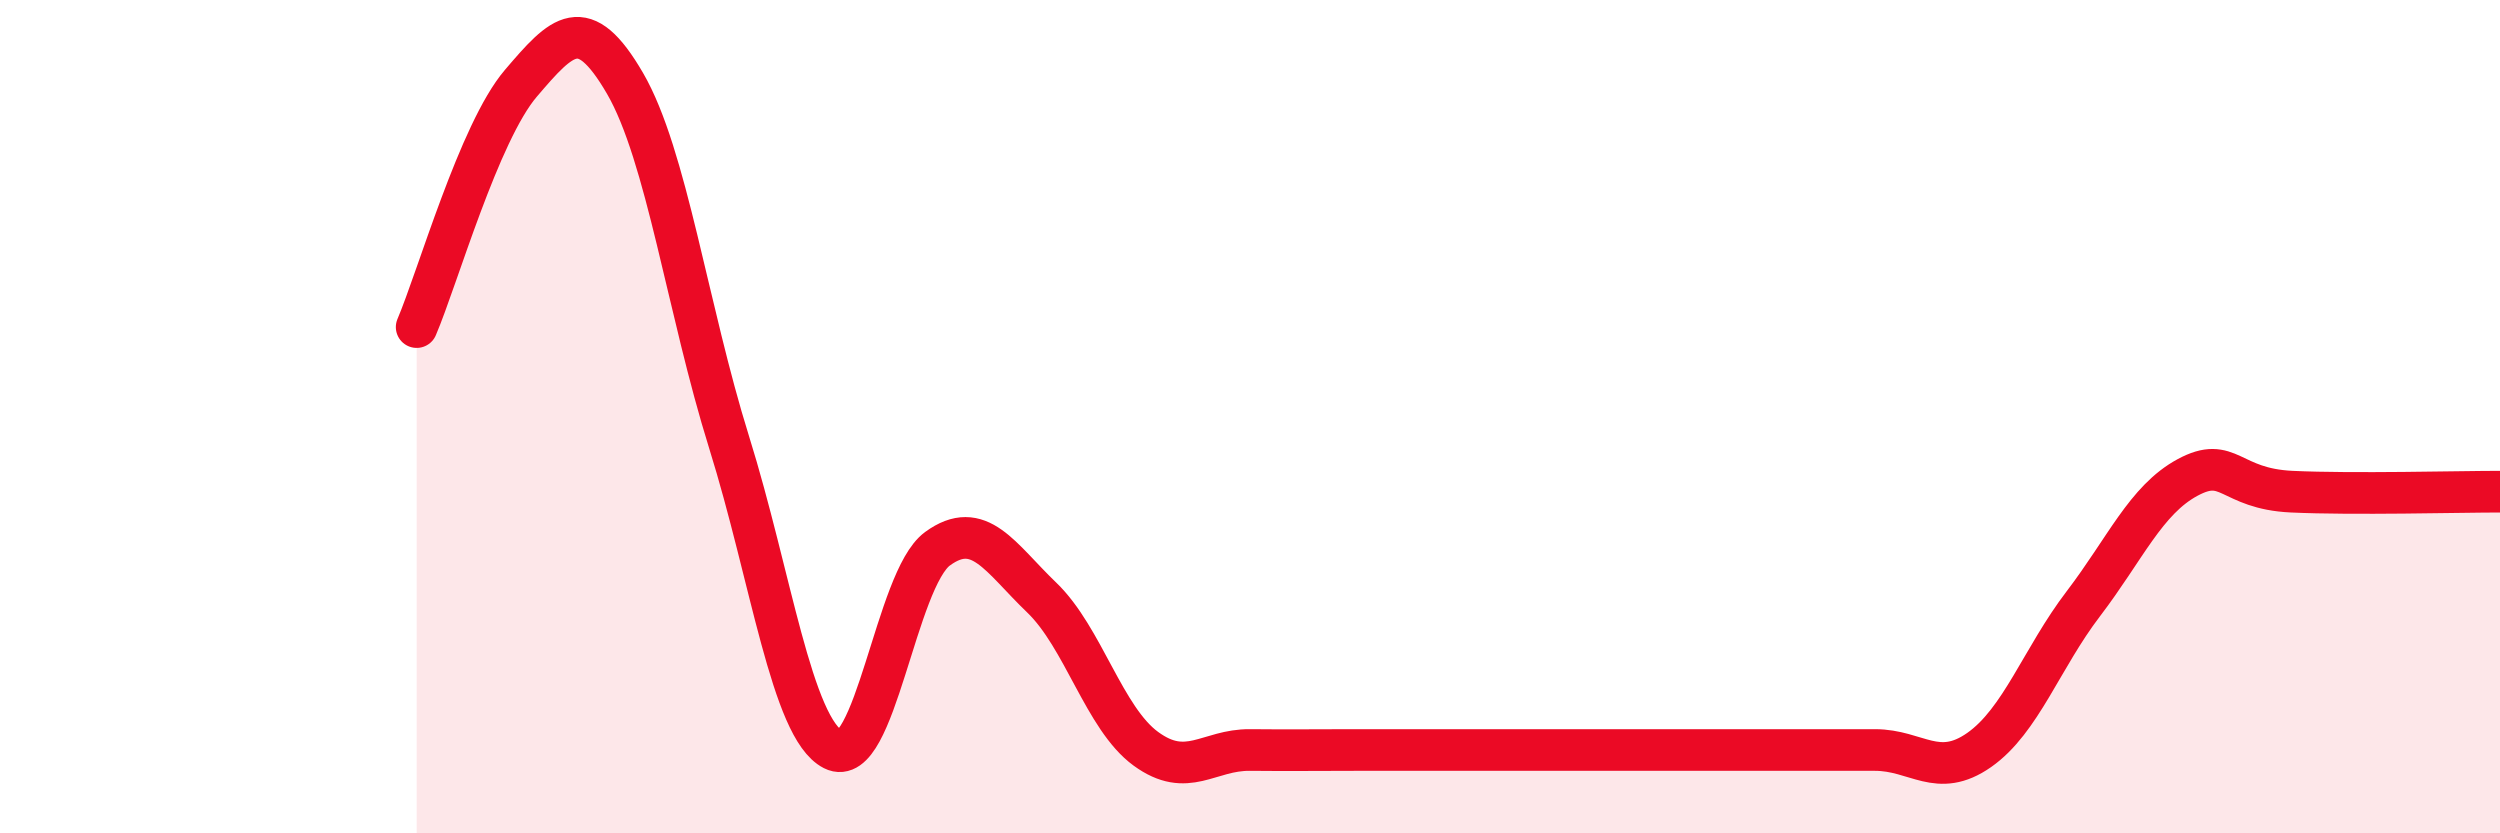
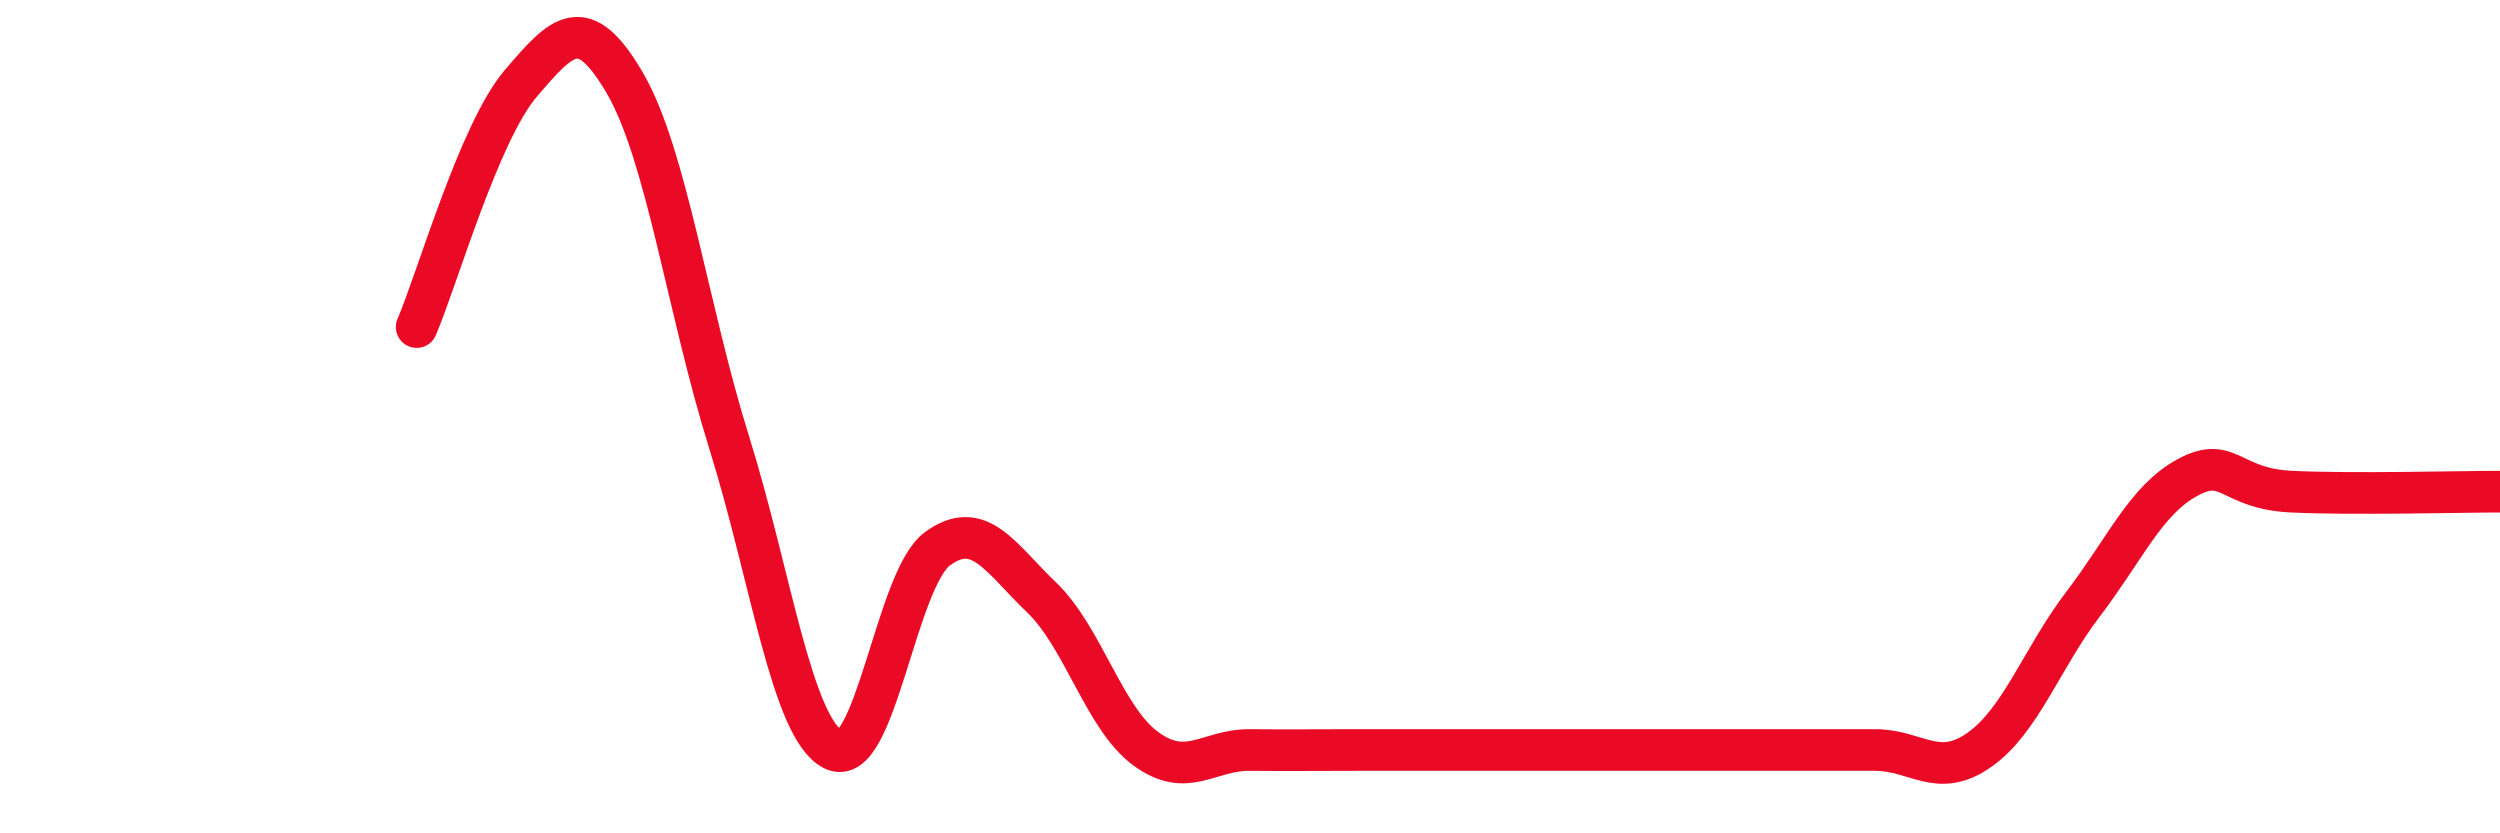
<svg xmlns="http://www.w3.org/2000/svg" width="60" height="20" viewBox="0 0 60 20">
-   <path d="M 10,7.85 C 10.5,6.68 11.5,3.17 12.5,2 C 13.5,0.83 14,0.28 15,2 C 16,3.72 16.5,7.42 17.5,10.62 C 18.5,13.82 19,17.48 20,17.99 C 21,18.5 21.5,13.9 22.5,13.17 C 23.5,12.44 24,13.38 25,14.34 C 26,15.3 26.5,17.24 27.5,17.97 C 28.5,18.7 29,17.99 30,18 C 31,18.01 31.5,18 32.5,18 C 33.5,18 34,18 35,18 C 36,18 36.5,18 37.5,18 C 38.5,18 39,18 40,18 C 41,18 41.5,18 42.5,18 C 43.5,18 44,18 45,18 C 46,18 46.5,18.7 47.5,18 C 48.5,17.3 49,15.8 50,14.49 C 51,13.18 51.5,12 52.5,11.46 C 53.5,10.92 53.5,11.73 55,11.8 C 56.5,11.87 59,11.8 60,11.8L60 20L10 20Z" fill="#EB0A25" opacity="0.1" stroke-linecap="round" stroke-linejoin="round" />
  <path d="M 10,7.85 C 10.5,6.68 11.5,3.17 12.5,2 C 13.5,0.83 14,0.28 15,2 C 16,3.72 16.5,7.42 17.5,10.62 C 18.5,13.82 19,17.48 20,17.99 C 21,18.5 21.5,13.9 22.5,13.17 C 23.5,12.44 24,13.38 25,14.34 C 26,15.3 26.5,17.24 27.5,17.97 C 28.5,18.7 29,17.99 30,18 C 31,18.01 31.5,18 32.5,18 C 33.5,18 34,18 35,18 C 36,18 36.5,18 37.5,18 C 38.5,18 39,18 40,18 C 41,18 41.5,18 42.5,18 C 43.5,18 44,18 45,18 C 46,18 46.5,18.7 47.5,18 C 48.5,17.3 49,15.8 50,14.49 C 51,13.18 51.5,12 52.5,11.46 C 53.5,10.92 53.5,11.73 55,11.8 C 56.5,11.87 59,11.8 60,11.8" stroke="#EB0A25" stroke-width="1" fill="none" stroke-linecap="round" stroke-linejoin="round" />
</svg>